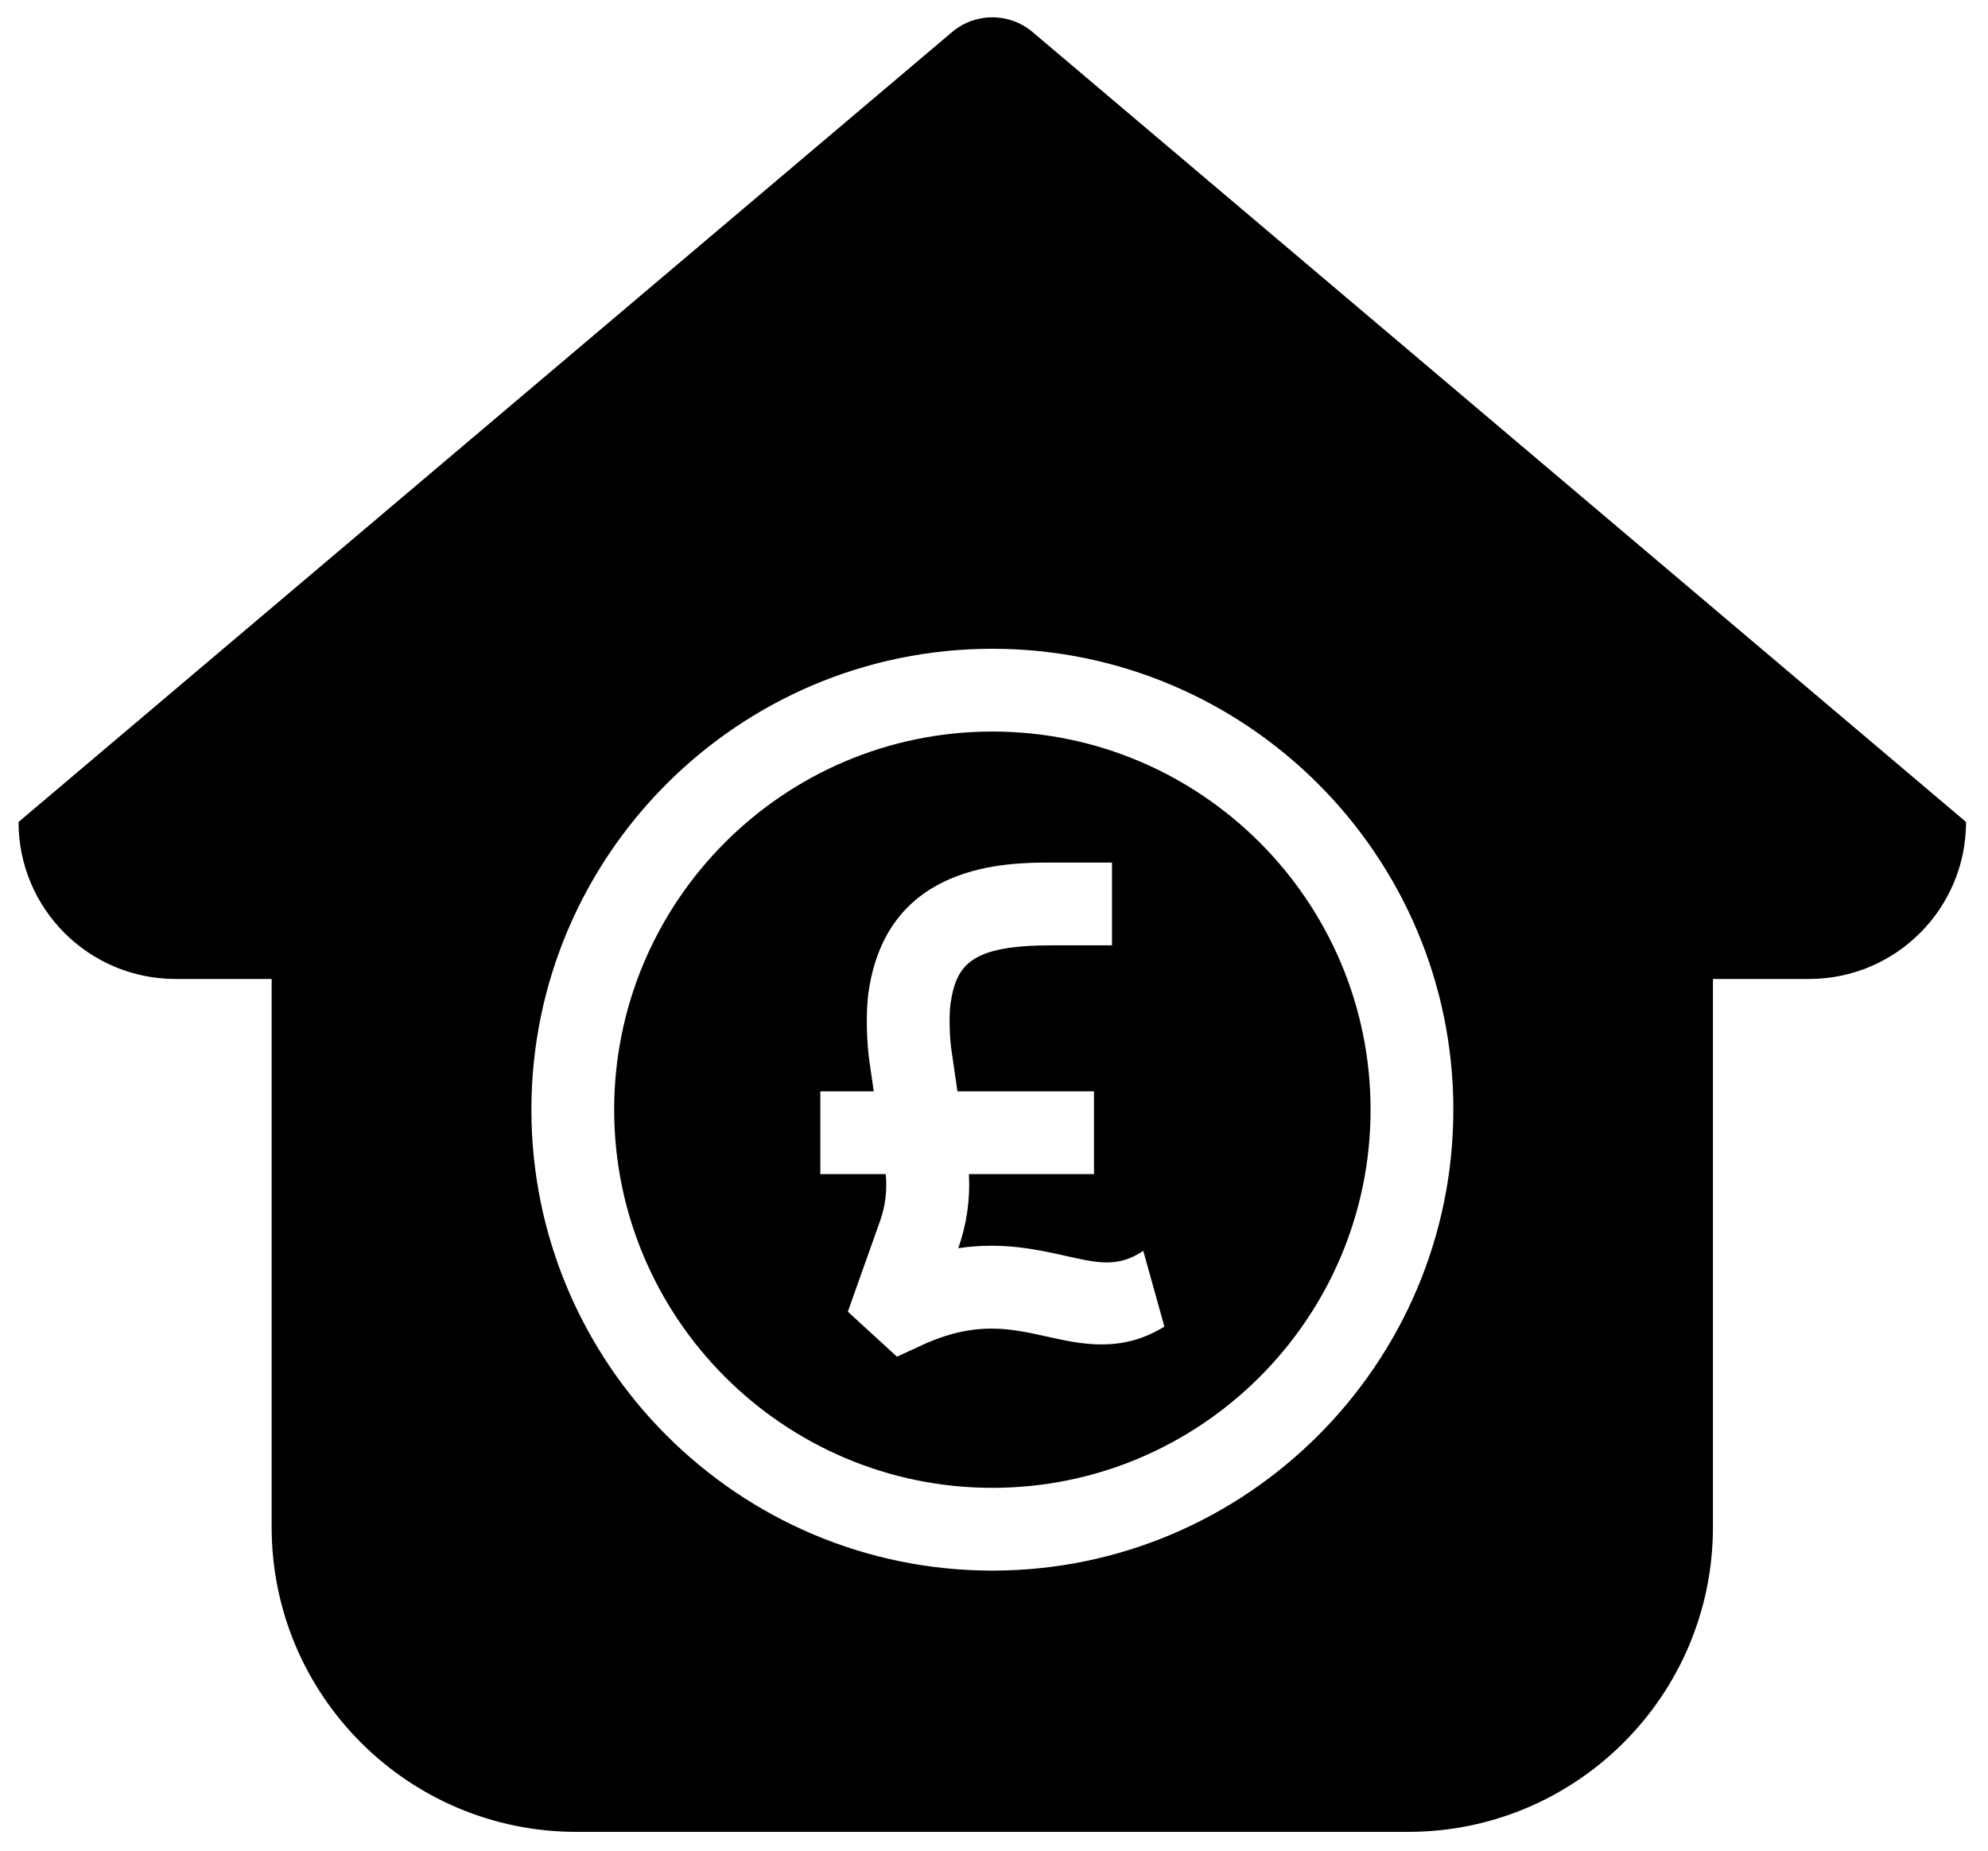
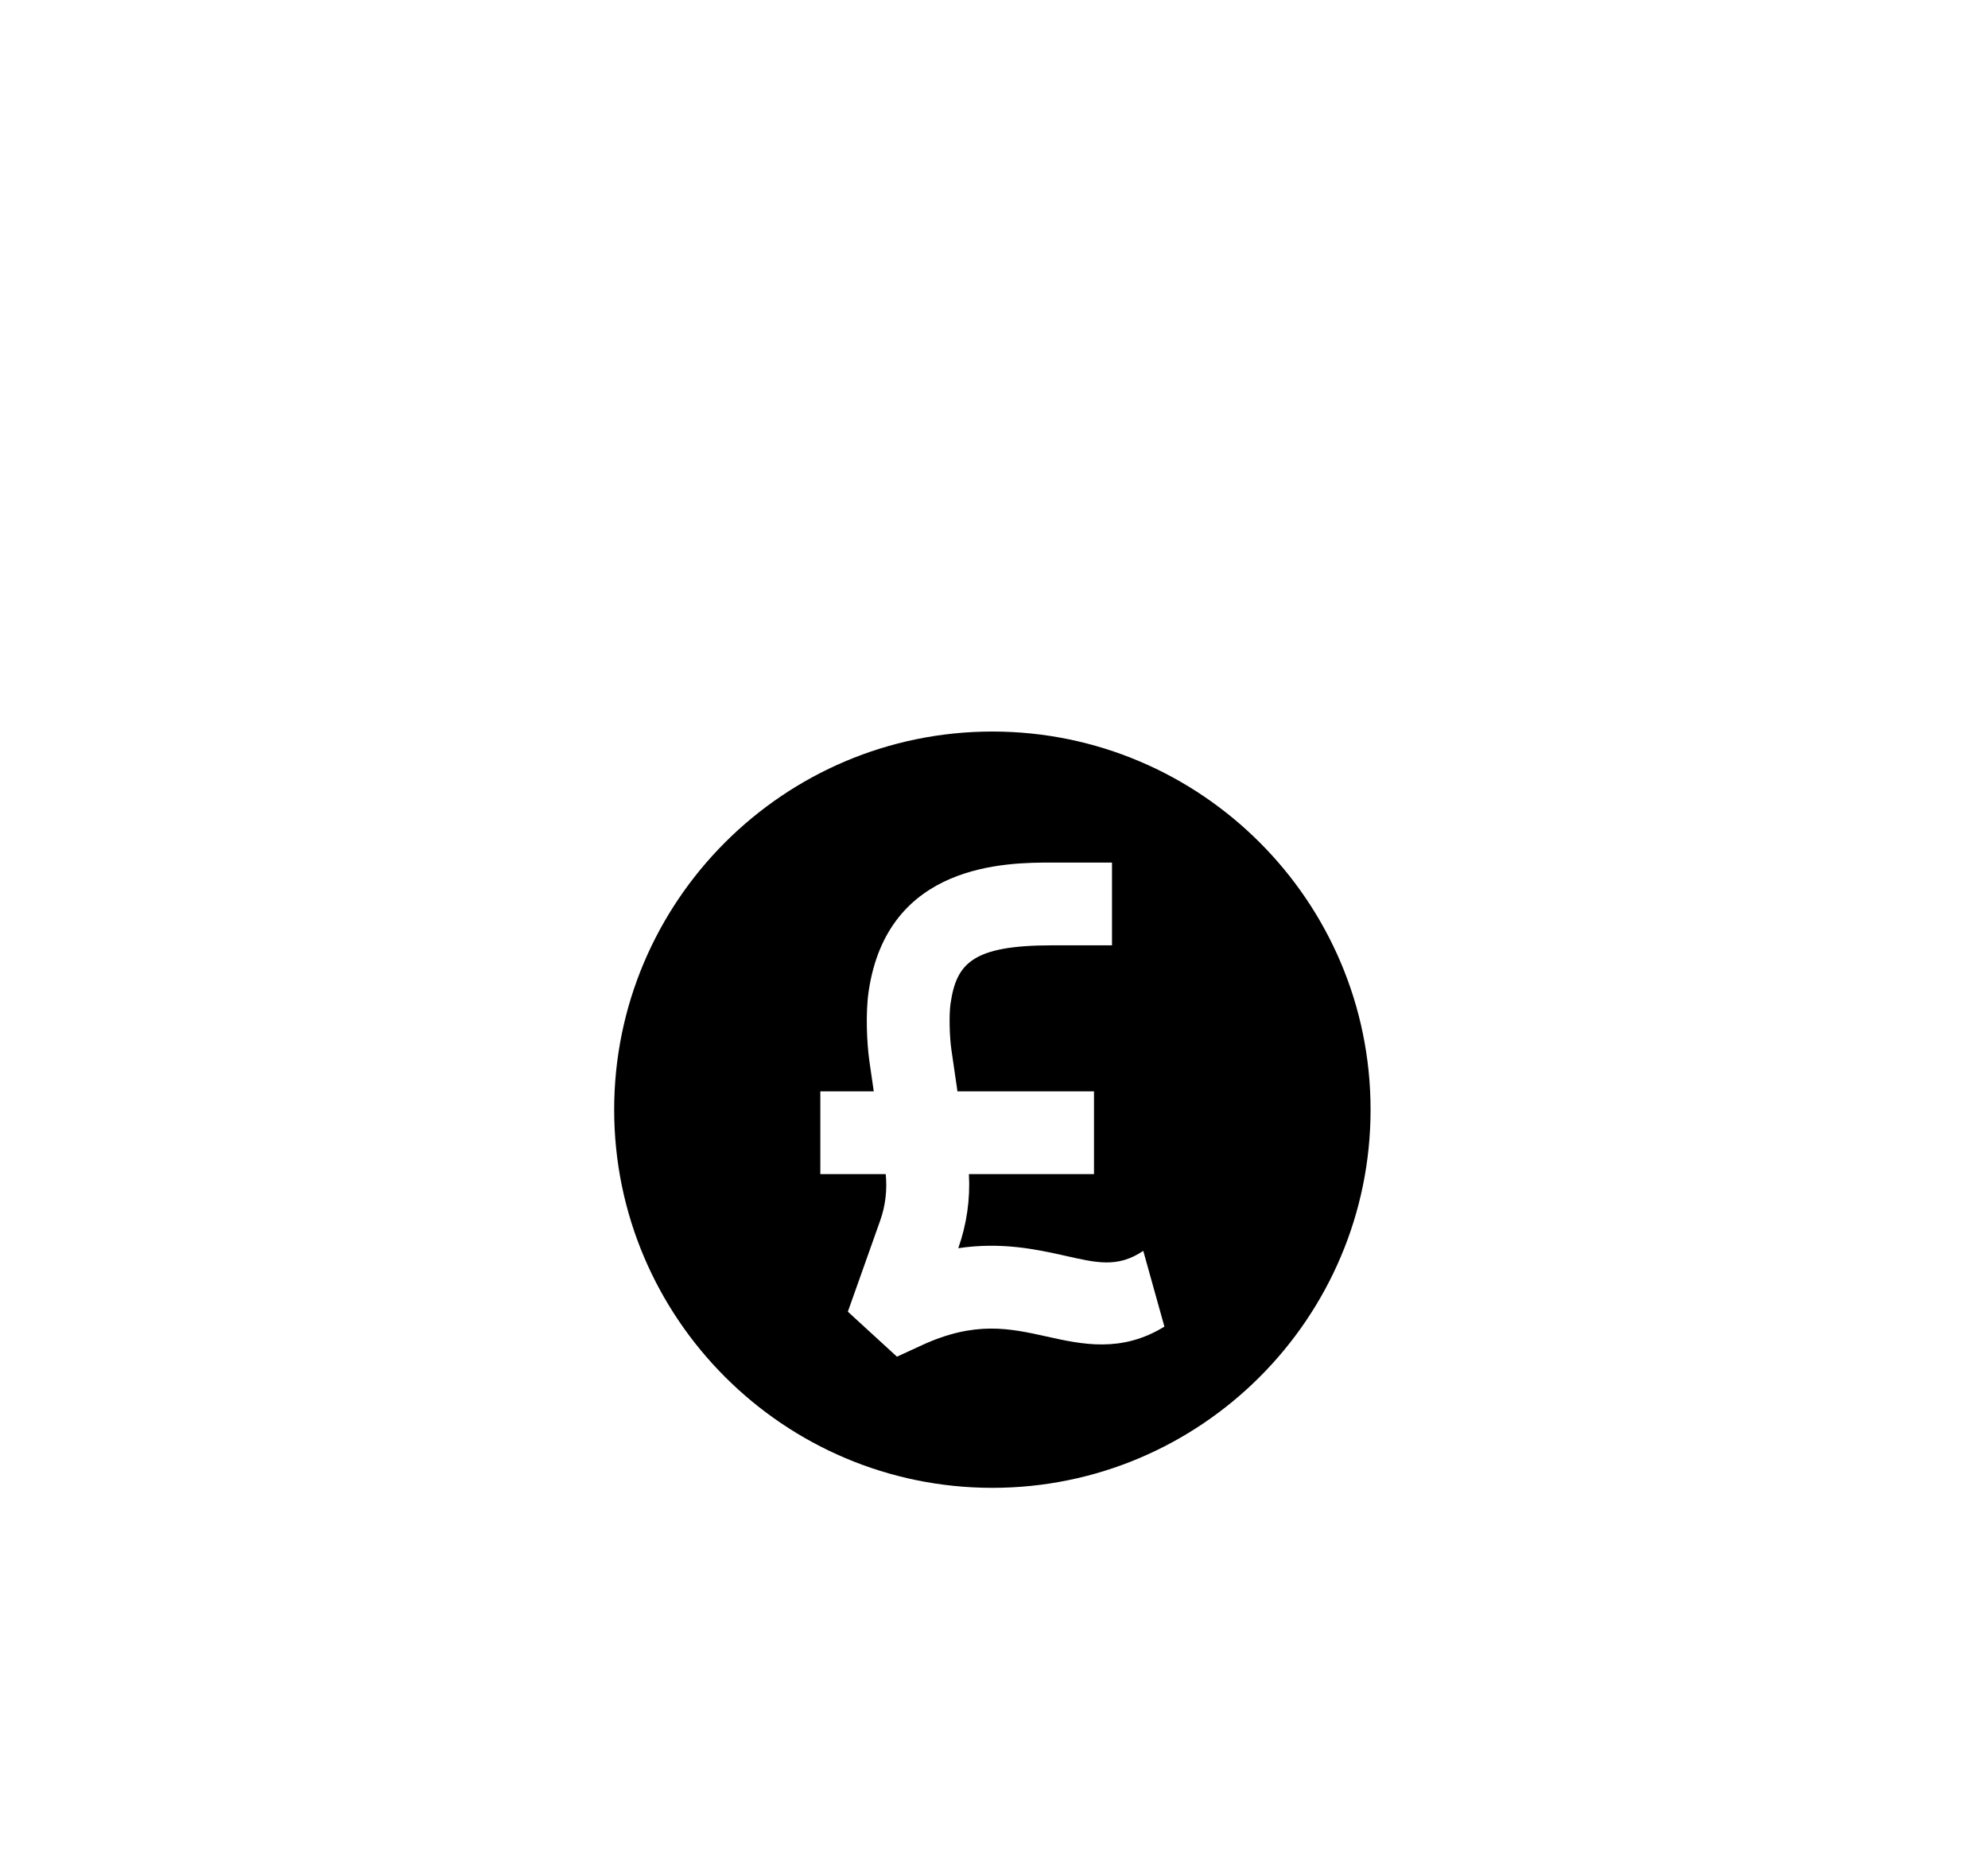
<svg xmlns="http://www.w3.org/2000/svg" version="1.1" id="Layer_1" x="0px" y="0px" viewBox="0 0 5000 4656.8" style="enable-background:new 0 0 5000 4656.8;" xml:space="preserve">
  <g>
    <path d="M2495.9,1840.1c-524.5,0-951.2,426.7-951.2,951.2c0,524.5,426.7,951.2,951.2,951.2   c524.5,0,951.2-426.7,951.2-951.2C3447.1,2266.8,3020.4,1840.1,2495.9,1840.1z M2632.6,3361.9c-92.4-20.5-179.8-40-313.9,21.8   l-62.8,28.9l-123.5-113.2l81.5-229.6c13.3-37.4,17.6-77.1,13.8-116.4h-164.5v-208.2h134.4l-10.8-74.4   c-6.9-47.6-9.9-123.4-2.2-176.2c47.3-324.9,348.4-324.9,461.8-324.9h150.4v208.2h-150.4c-200.6,0-241,45.3-255.7,146.7   c-3.9,26.4-2.8,81.8,2.2,116.2l15.2,104.4h343.4v208.2h-314.6c3.5,63-5.5,126.2-26.7,186.1l-0.1,0.2   c109.9-16.3,197.5,3.2,267.8,18.8c78.1,17.4,132.3,32,197.5-12.1l53.2,190.5C2820.5,3403.7,2720.7,3381.5,2632.6,3361.9z" />
-     <path d="M2597,80.6c-58.4-49.4-144-49.4-202.4,0l-2348,1987c0,218.1,176.8,394.9,394.9,394.9h241.7v1378.6   c0,423.5,343.3,766.8,766.8,766.8h2091.4c423.5,0,766.8-343.3,766.8-766.8V2462.5h241.7c218.1,0,394.9-176.8,394.9-394.9L2597,80.6   z M2495.9,3950.7c-639.3,0-1159.4-520.1-1159.4-1159.4s520.1-1159.4,1159.4-1159.4c639.3,0,1159.4,520.1,1159.4,1159.4   S3135.1,3950.7,2495.9,3950.7z" />
  </g>
</svg>